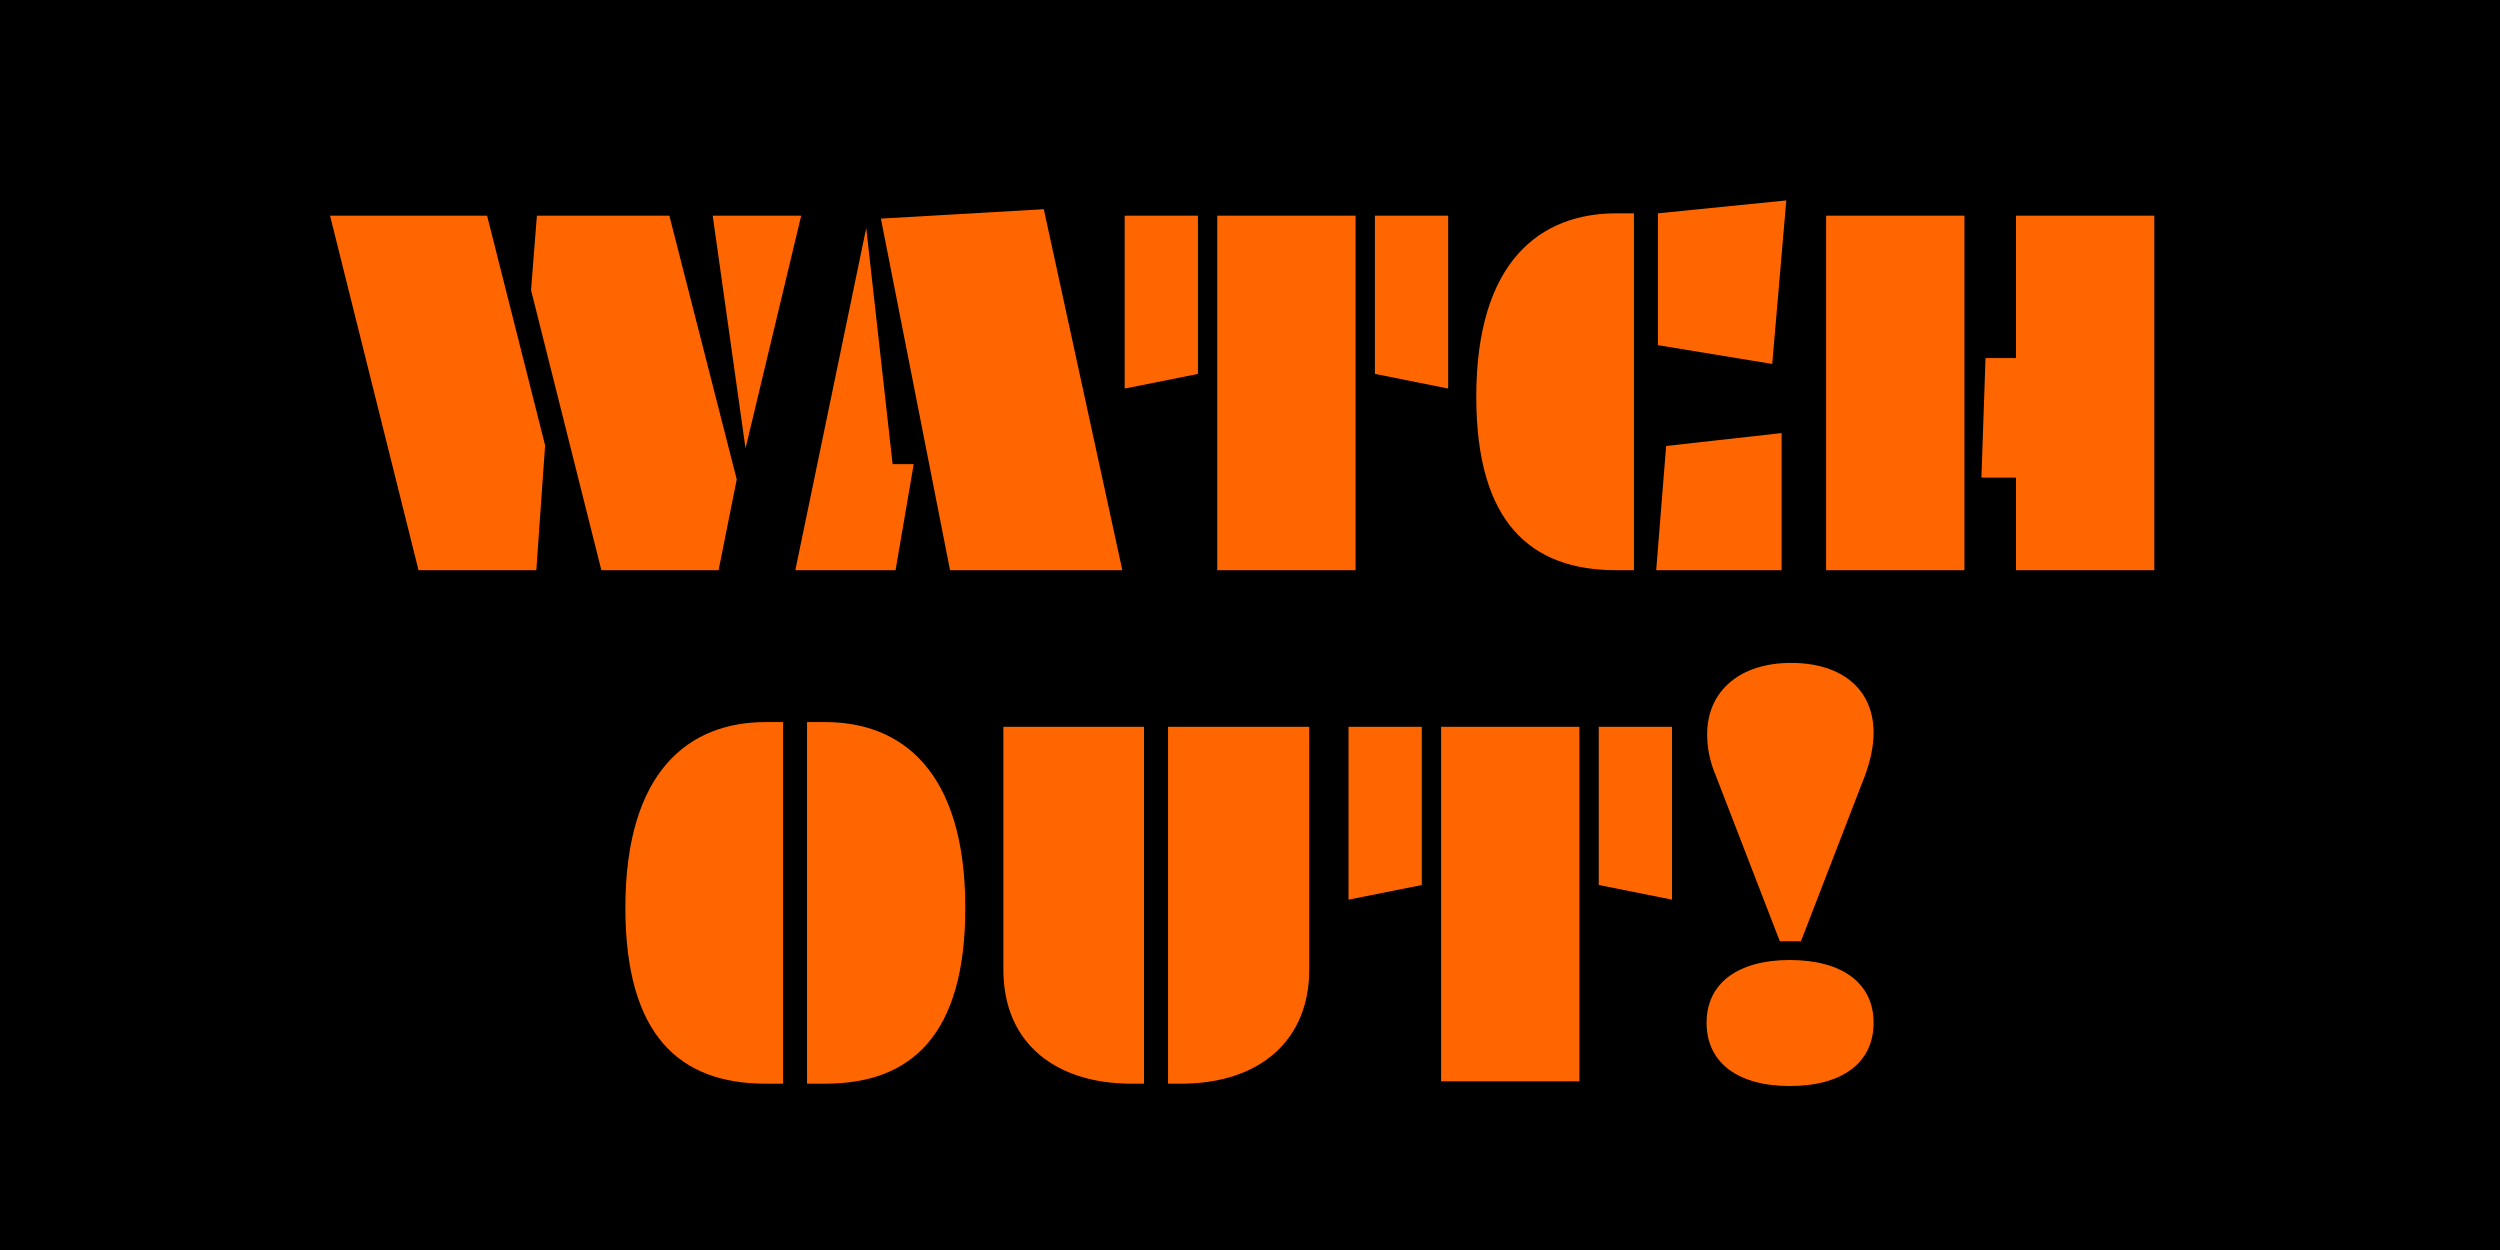
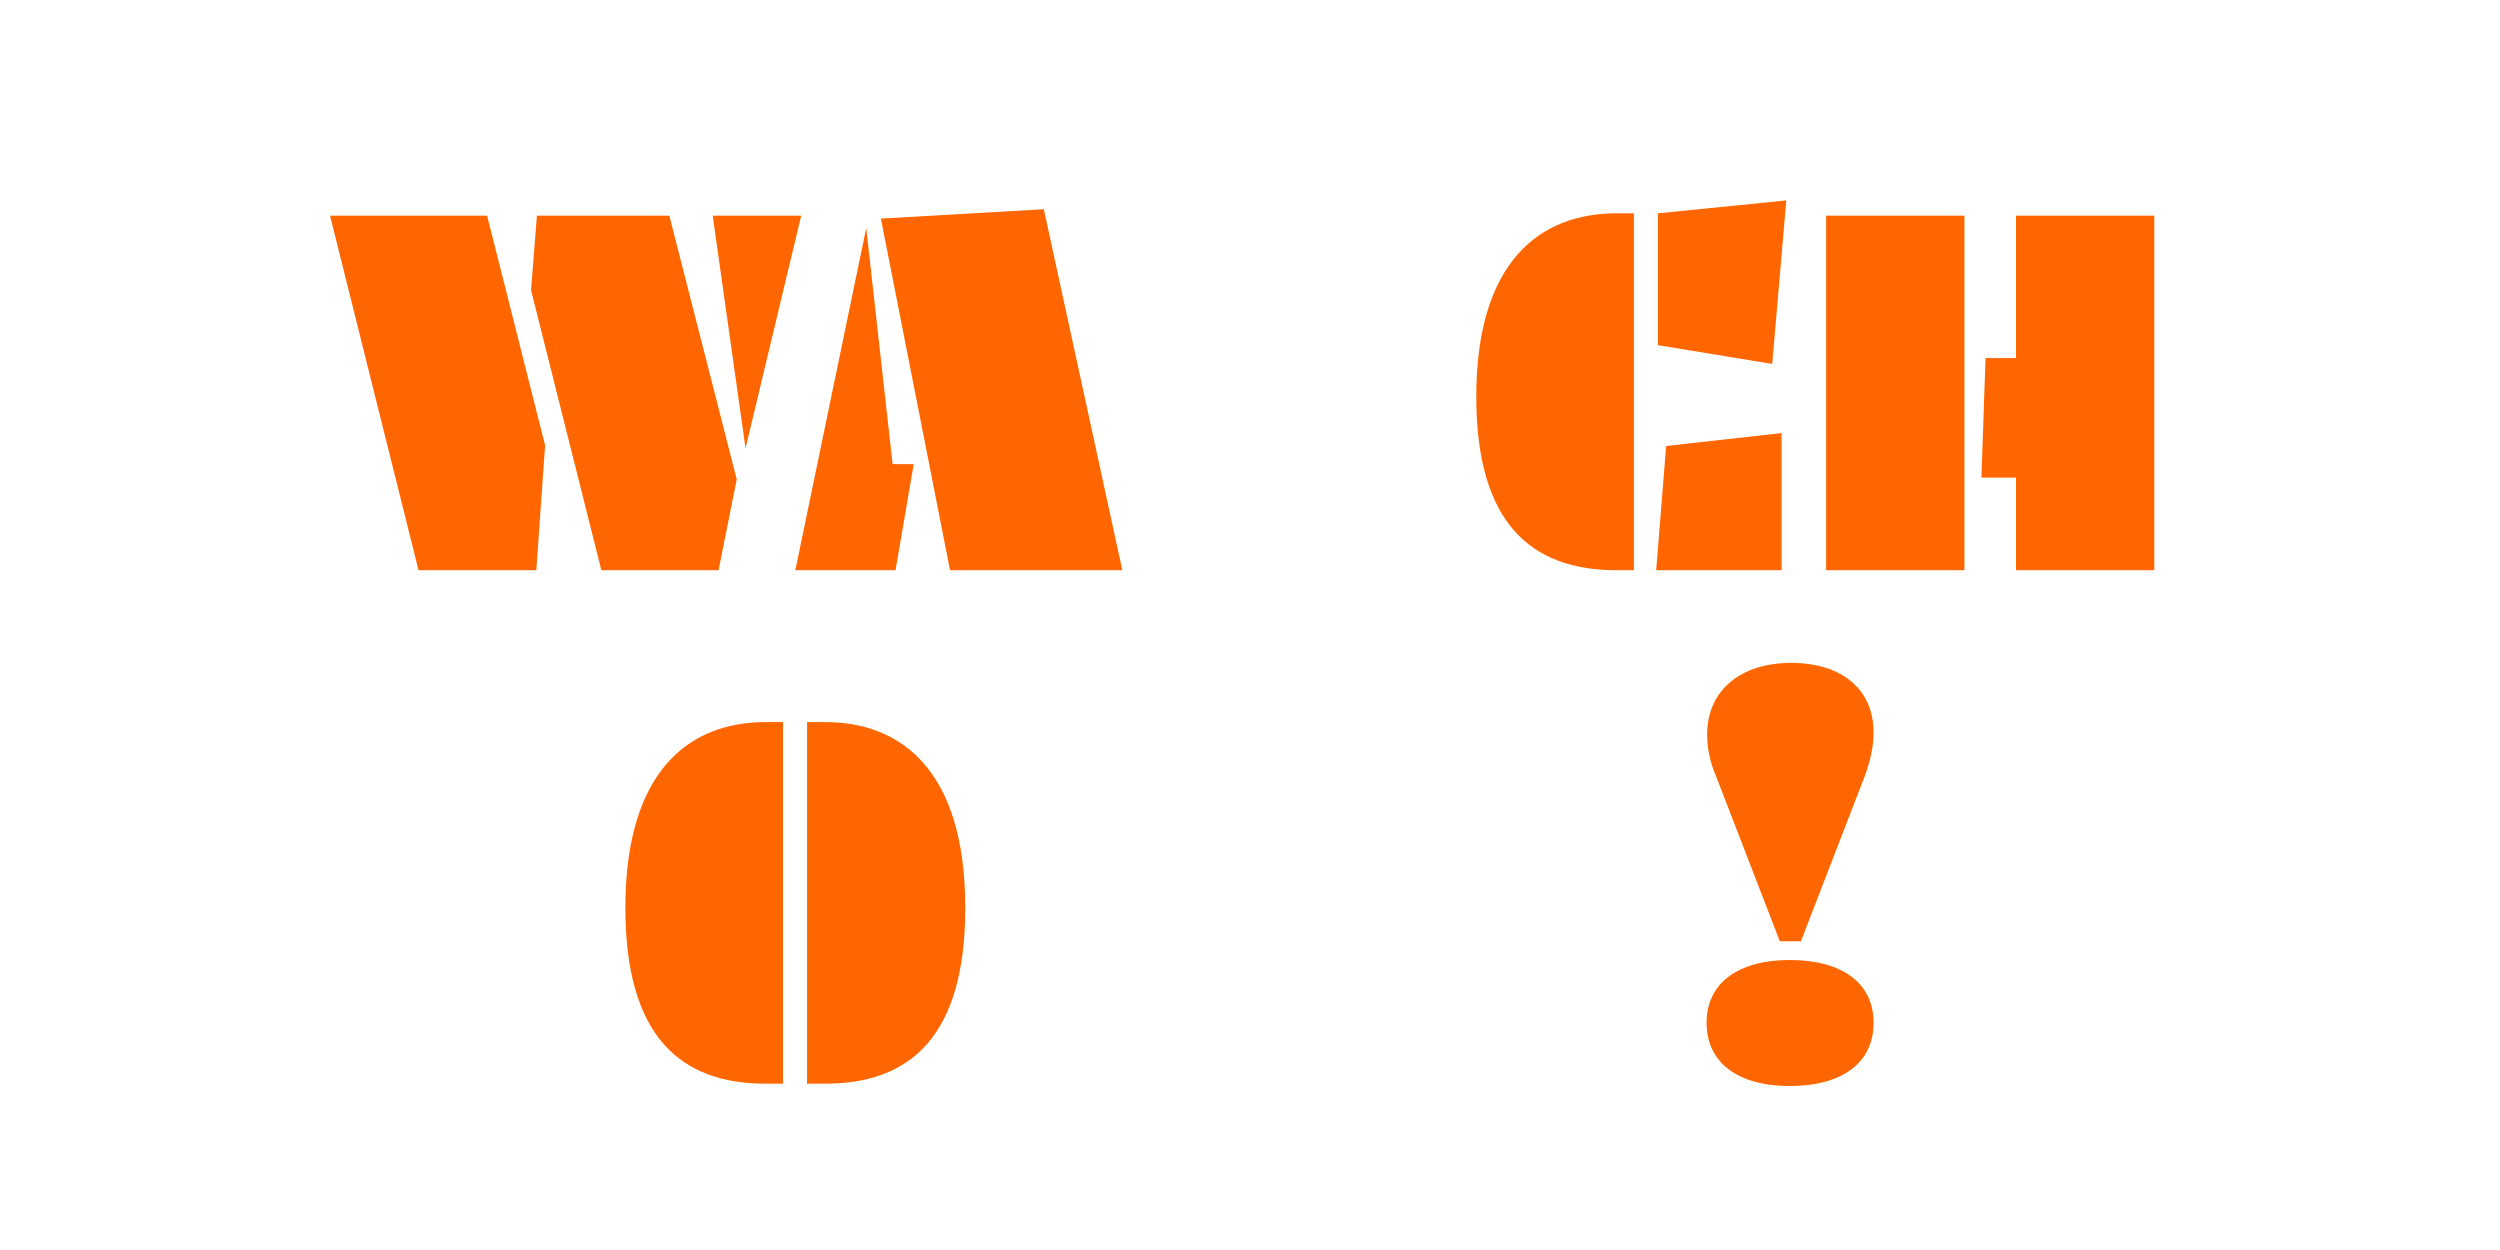
<svg xmlns="http://www.w3.org/2000/svg" version="1.1" x="0px" y="0px" viewBox="0 0 1140 570" enable-background="new 0 0 1140 570" xml:space="preserve">
  <g id="box">
-     <rect width="1140" height="570" />
-   </g>
+     </g>
  <g id="Layer_5">
</g>
  <g id="Layer_2">
</g>
  <g id="Layer_6">
    <g>
      <path fill="#FF6600" d="M150.496,98.341h71.617l26.456,104.753l-4.008,56.919h-53.713L150.496,98.341z M244.827,98.341h60.394    l30.731,120.252l-8.284,41.42h-53.445l-32.067-127.734L244.827,98.341z M365.346,98.341l-25.387,106.089L324.995,98.341H365.346z" />
      <path fill="#FF6600" d="M407.032,211.646h9.62l-8.284,48.368h-45.696l32.334-156.061L407.032,211.646z M475.977,95.402    l35.809,164.612H433.22L401.688,99.677L475.977,95.402z" />
-       <path fill="#FF6600" d="M546.256,98.341v72.151l-33.403,6.681V98.341H546.256z M618.141,98.341v161.672h-63.066V98.341H618.141z     M660.362,98.341v78.832l-33.403-6.681V98.341H660.362z" />
      <path fill="#FF6600" d="M745.068,260.014h-8.017c-39.016,0-63.867-21.646-63.867-79.099c0-61.729,29.128-83.642,63.867-83.642    h8.017V260.014z M755.223,260.014l4.543-56.652l52.645-5.879v62.531H755.223z M756.024,157.398V97.272l58.523-5.879l-6.414,74.556    L756.024,157.398z" />
      <path fill="#FF6600" d="M895.779,98.341v161.672h-63.065V98.341H895.779z M919.295,163.277V98.341h63.066v161.672h-63.066v-42.222    h-15.766l1.87-54.515H919.295z" />
      <path fill="#FF6600" d="M357.062,494.152h-8.017c-39.015,0-63.868-21.913-63.868-80.169c0-62.531,29.128-84.711,63.868-84.711    h8.017V494.152z M376.303,329.272c34.74,0,63.868,22.18,63.868,84.711c0,58.256-24.853,80.169-63.868,80.169h-8.284v-164.88    H376.303z" />
-       <path fill="#FF6600" d="M521.67,494.152h-5.879c-32.869,0-58.255-17.103-58.255-52.109V331.41h64.134V494.152z M597.028,331.41    v110.633c0,32.067-22.18,52.109-58.522,52.109h-5.879V331.41H597.028z" />
-       <path fill="#FF6600" d="M648.331,331.41v72.151l-33.403,6.681V331.41H648.331z M720.215,331.41v161.673h-63.065V331.41H720.215z     M762.438,331.41v78.832l-33.403-6.681V331.41H762.438z" />
      <path fill="#FF6600" d="M778.199,466.36c0-17.904,14.163-28.594,37.946-28.594c24.05,0,38.213,10.689,38.213,28.594    c0,18.171-14.163,28.86-38.213,28.86C792.362,495.221,778.199,484.531,778.199,466.36z M782.475,353.857    c-2.939-6.947-4.009-13.094-4.009-18.973c0-20.043,15.232-32.602,38.214-32.602c23.516,0,37.679,12.292,37.679,31.8    c0,5.879-1.336,12.56-4.008,19.774l-29.128,75.358h-9.62L782.475,353.857z" />
    </g>
  </g>
  <g id="Layer_4">
</g>
  <g id="Layer_3">
</g>
</svg>